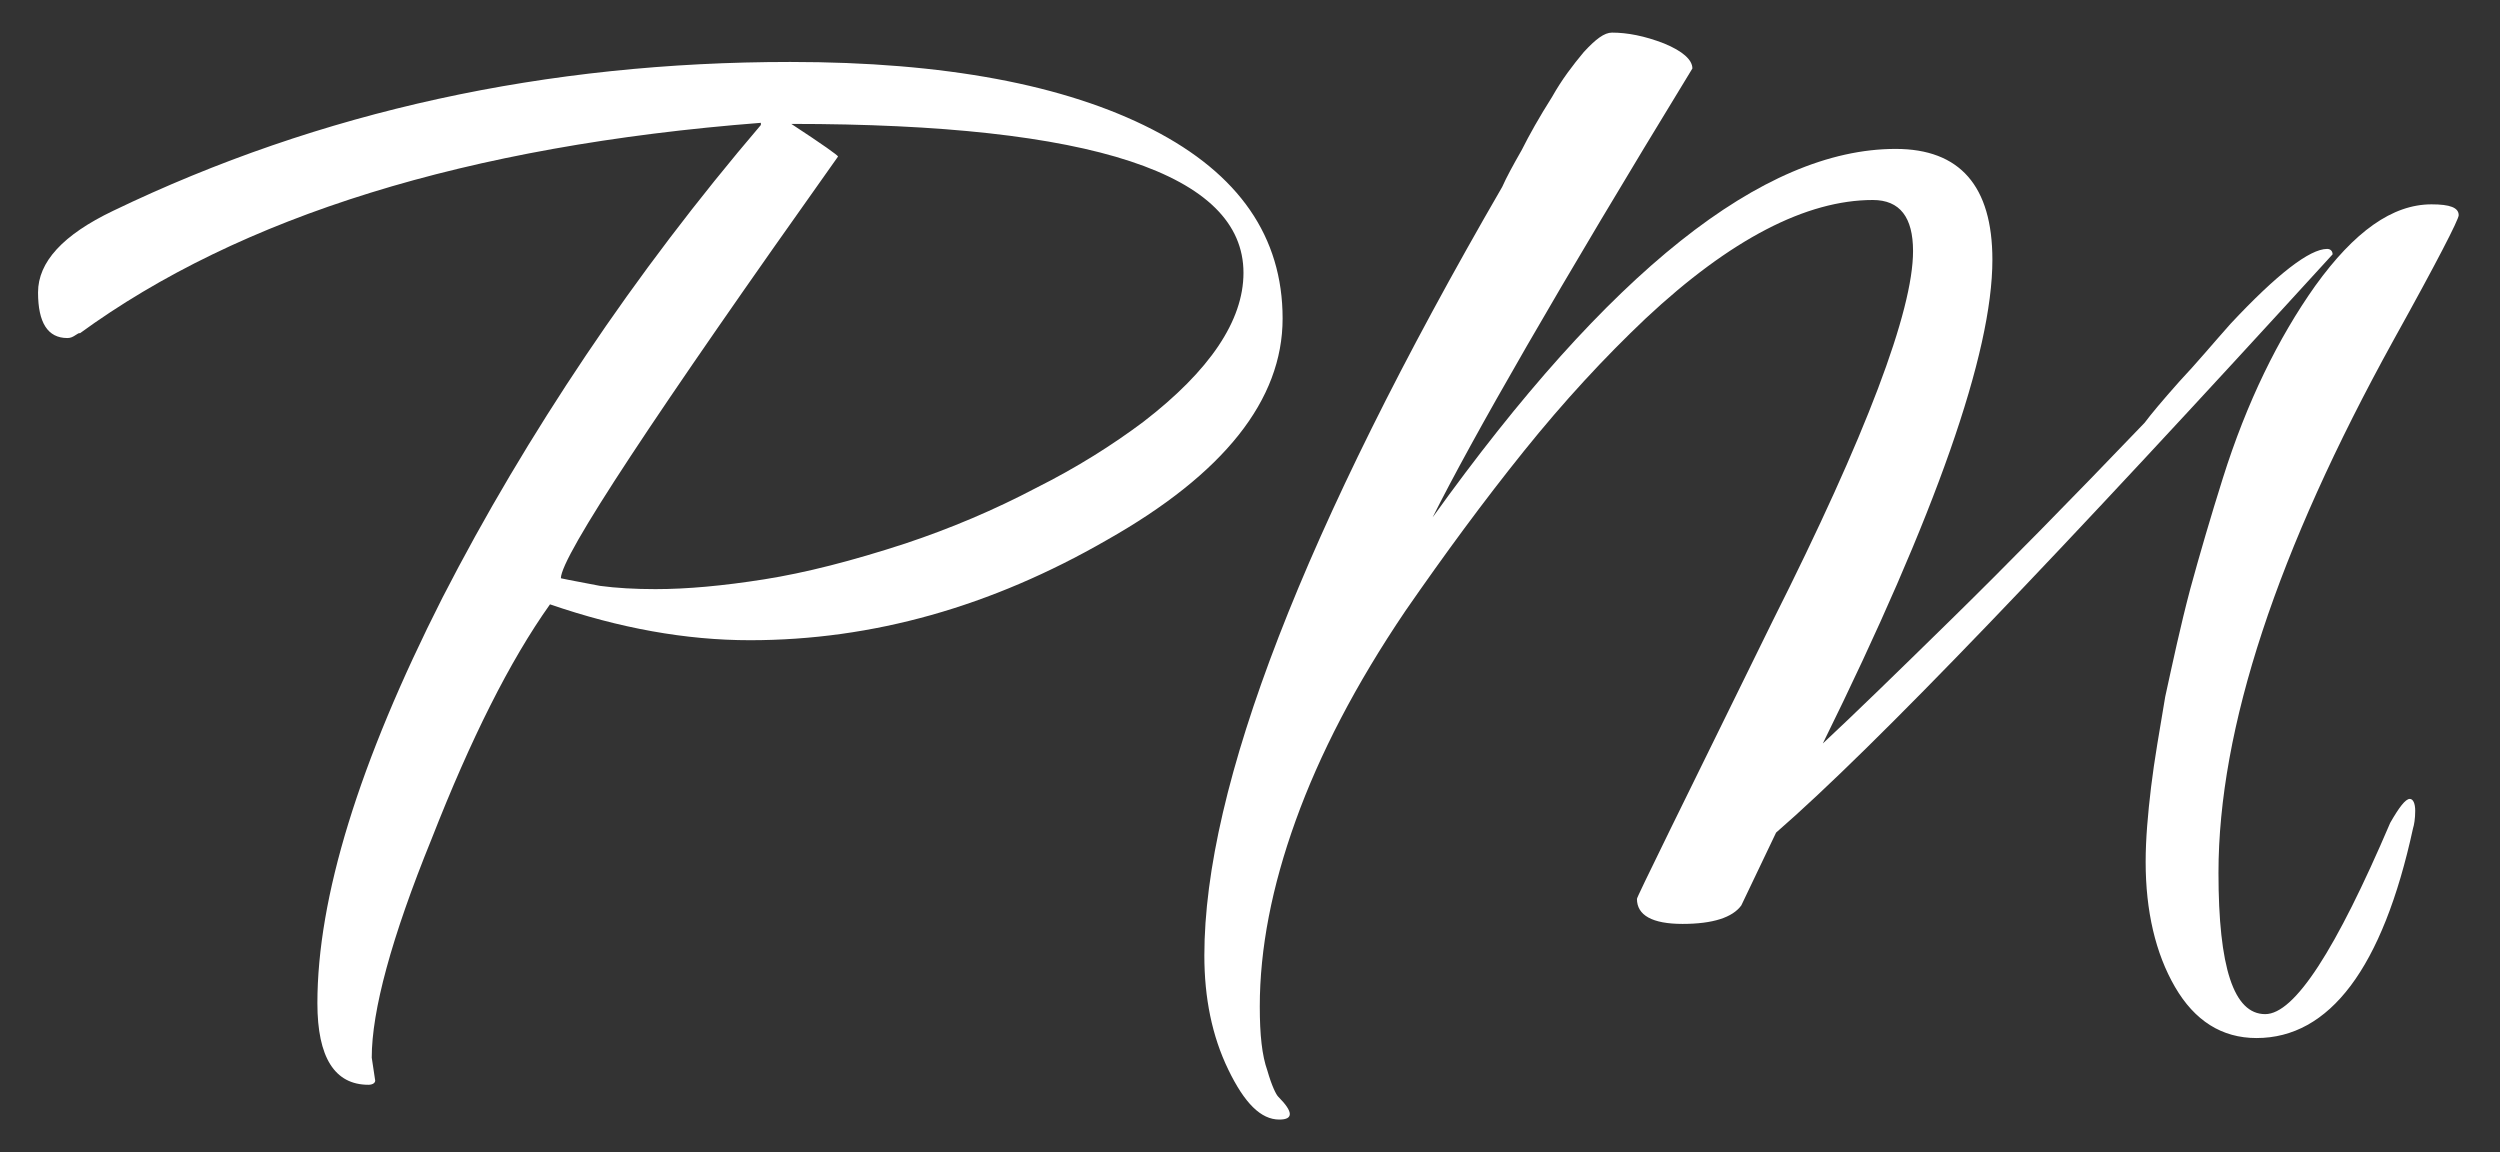
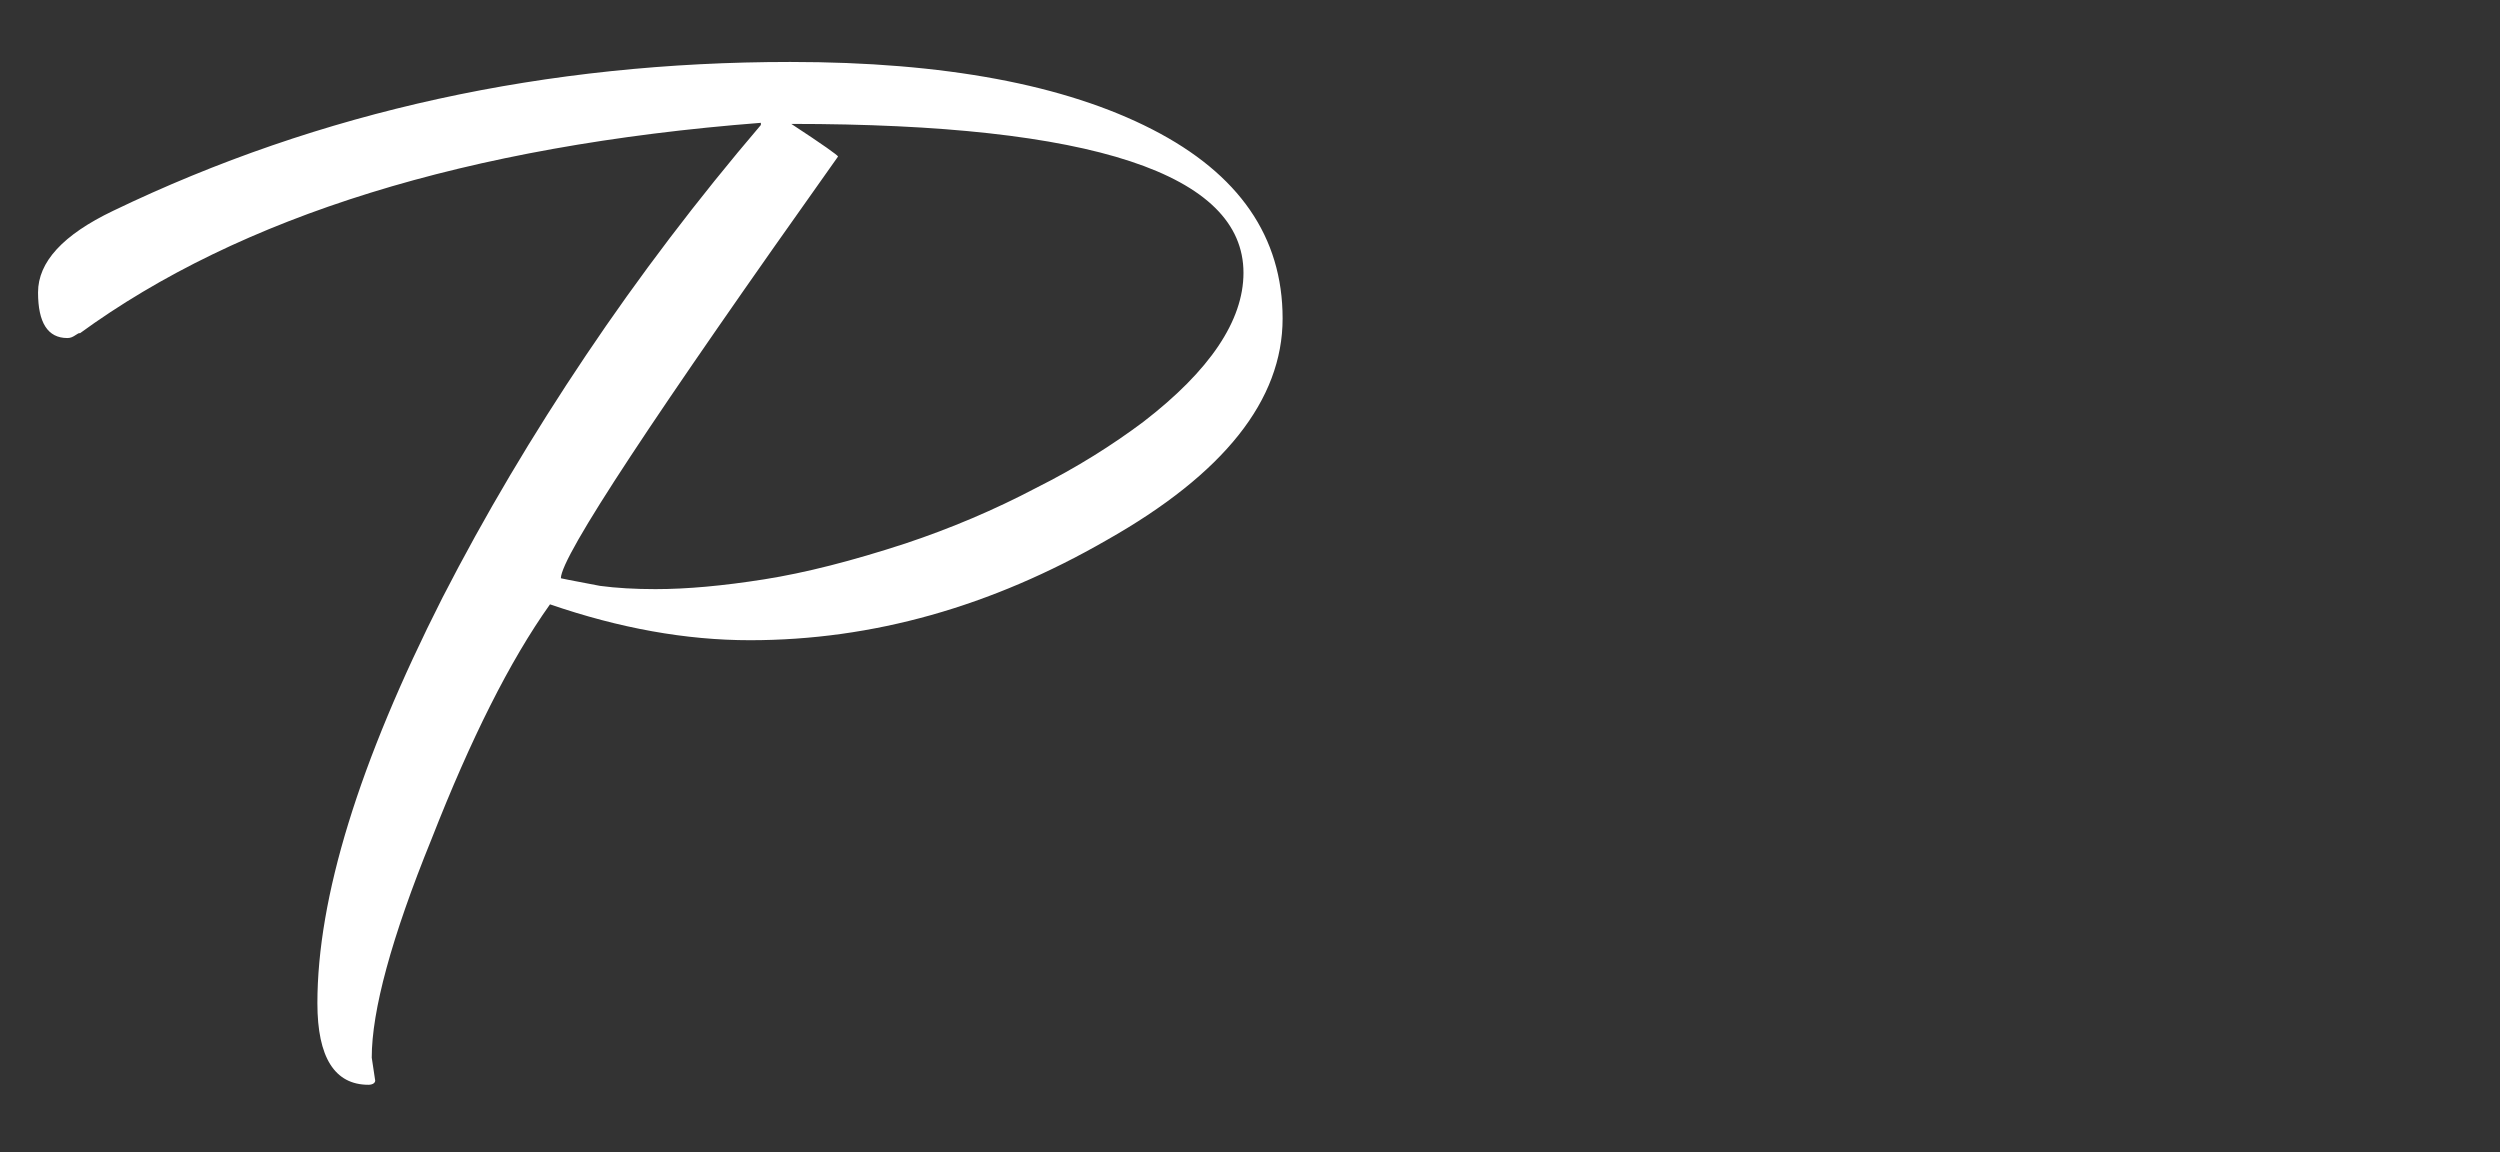
<svg xmlns="http://www.w3.org/2000/svg" version="1.1" id="Layer_1" x="0px" y="0px" viewBox="0 0 230 106" style="enable-background:new 0 0 230 106;" xml:space="preserve">
  <rect x="0" y="0" width="230" height="106" fill="#333333" stroke="none" />
  <style type="text/css">
	.st0{fill:#FFFFFF;}
</style>
  <g>
    <path class="st0" d="M33.9,99.8c-3.1,0-4.7-2.5-4.7-7.5c0-9.7,3.8-22.1,11.5-37.3c3.9-7.6,8.3-15,13.2-22.3   c4.9-7.3,10.3-14.4,16.1-21.2v-0.2c-27,2.1-47.9,8.6-62.7,19.4c0.1-0.1,0-0.1-0.3,0.1c-0.3,0.2-0.5,0.3-0.8,0.3   c-1.8,0-2.7-1.4-2.7-4.2c0-2.8,2.3-5.3,6.9-7.5C29.5,10.2,50.3,5.7,72.7,5.7c14.2,0,25.3,2.1,33.3,6.2c8,4.1,12,9.9,12,17.4   c0,7.5-5.4,14.3-16.2,20.4c-10.6,6.1-21.5,9.2-32.8,9.2c-5.9,0-12-1.1-18.4-3.3c-3.7,5.2-7.3,12.4-10.9,21.6   c-3.7,9.1-5.5,15.8-5.5,20.1l0.3,2C34.6,99.6,34.3,99.8,33.9,99.8z M60.3,54.2c2.9,0,6.2-0.3,10-0.9c3.8-0.6,8.1-1.7,13-3.3   c4.2-1.4,8.2-3.1,12-5.1c3.8-1.9,7.1-4,9.9-6.1c6.1-4.7,9.2-9.3,9.2-13.7c0-9.1-13.9-13.7-41.6-13.7c2.9,1.9,4.3,2.9,4.3,3   C60.2,38.2,51.6,51.2,51.6,53.2c0.9,0.2,2.1,0.4,3.6,0.7C56.7,54.1,58.4,54.2,60.3,54.2z" />
-     <path class="st0" d="M117.7,103c-1.7,0-3.2-1.5-4.7-4.6c-1.5-3.1-2.2-6.6-2.2-10.5c0-15.5,9.1-39.1,27.4-70.7c0.4-0.9,1-2,1.8-3.4   c0.7-1.4,1.6-3,2.8-4.9c0.9-1.6,1.9-2.9,2.9-4.1c1.1-1.2,1.9-1.8,2.6-1.8c1.4,0,3,0.3,4.8,1c1.7,0.7,2.6,1.5,2.6,2.3   c-12.4,20.3-20.3,34.1-23.9,41.3C148,25,162.2,13.7,174.4,13.7c5.9,0,8.9,3.4,8.9,10.2c0,8.6-5.2,23.4-15.6,44.5   c2.9-2.7,6.8-6.5,11.8-11.4c5-4.9,10.9-10.9,17.8-18.1c0.6-0.8,1.6-2,3.2-3.8c1.6-1.7,3.1-3.5,4.7-5.3c4.3-4.6,7.3-6.9,8.9-6.9   c0.3,0,0.5,0.2,0.5,0.5c-25.1,27.5-42.1,45.3-51.2,53.2l-3.2,6.7c-0.8,1.1-2.6,1.7-5.4,1.7c-2.8,0-4.2-0.8-4.2-2.3   c-0.1,0,4.1-8.5,12.5-25.6C171.7,40,176,28.6,176,23.1c0-3.1-1.2-4.7-3.7-4.7c-6.1,0-13.1,3.6-20.9,10.9   c-3.8,3.6-7.5,7.6-11.2,12.2c-3.7,4.6-7.3,9.5-10.9,14.7c-4.6,6.8-7.9,13.2-10.1,19.3c-2.2,6.1-3.3,11.8-3.3,17.1   c0,2.6,0.2,4.5,0.7,5.9c0.4,1.4,0.8,2.2,1,2.4C119,102.3,119,103,117.7,103z M207.6,95.5c-3.2,0-5.7-1.6-7.5-4.7   c-1.8-3.1-2.7-7-2.7-11.5c0-2.1,0.2-4.4,0.5-6.9c0.3-2.5,0.8-5.3,1.3-8.3c0.7-3.2,1.4-6.5,2.3-9.9c0.9-3.3,1.9-6.7,3-10.2   c2.2-7,5.1-12.9,8.5-17.7c3.6-5,7.1-7.5,10.7-7.5c1.7,0,2.5,0.3,2.5,1c0,0.4-2,4.3-6,11.5c-10.7,19.4-16.1,35.7-16.1,49   c0,8.7,1.4,13,4.3,13c2.7,0,6.5-5.9,11.5-17.6c0.8-1.4,1.4-2.2,1.8-2.2c0.3,0,0.5,0.4,0.5,1.1c0,0.7-0.1,1.3-0.2,1.6   C219.2,89.1,214.3,95.5,207.6,95.5z" />
  </g>
</svg>